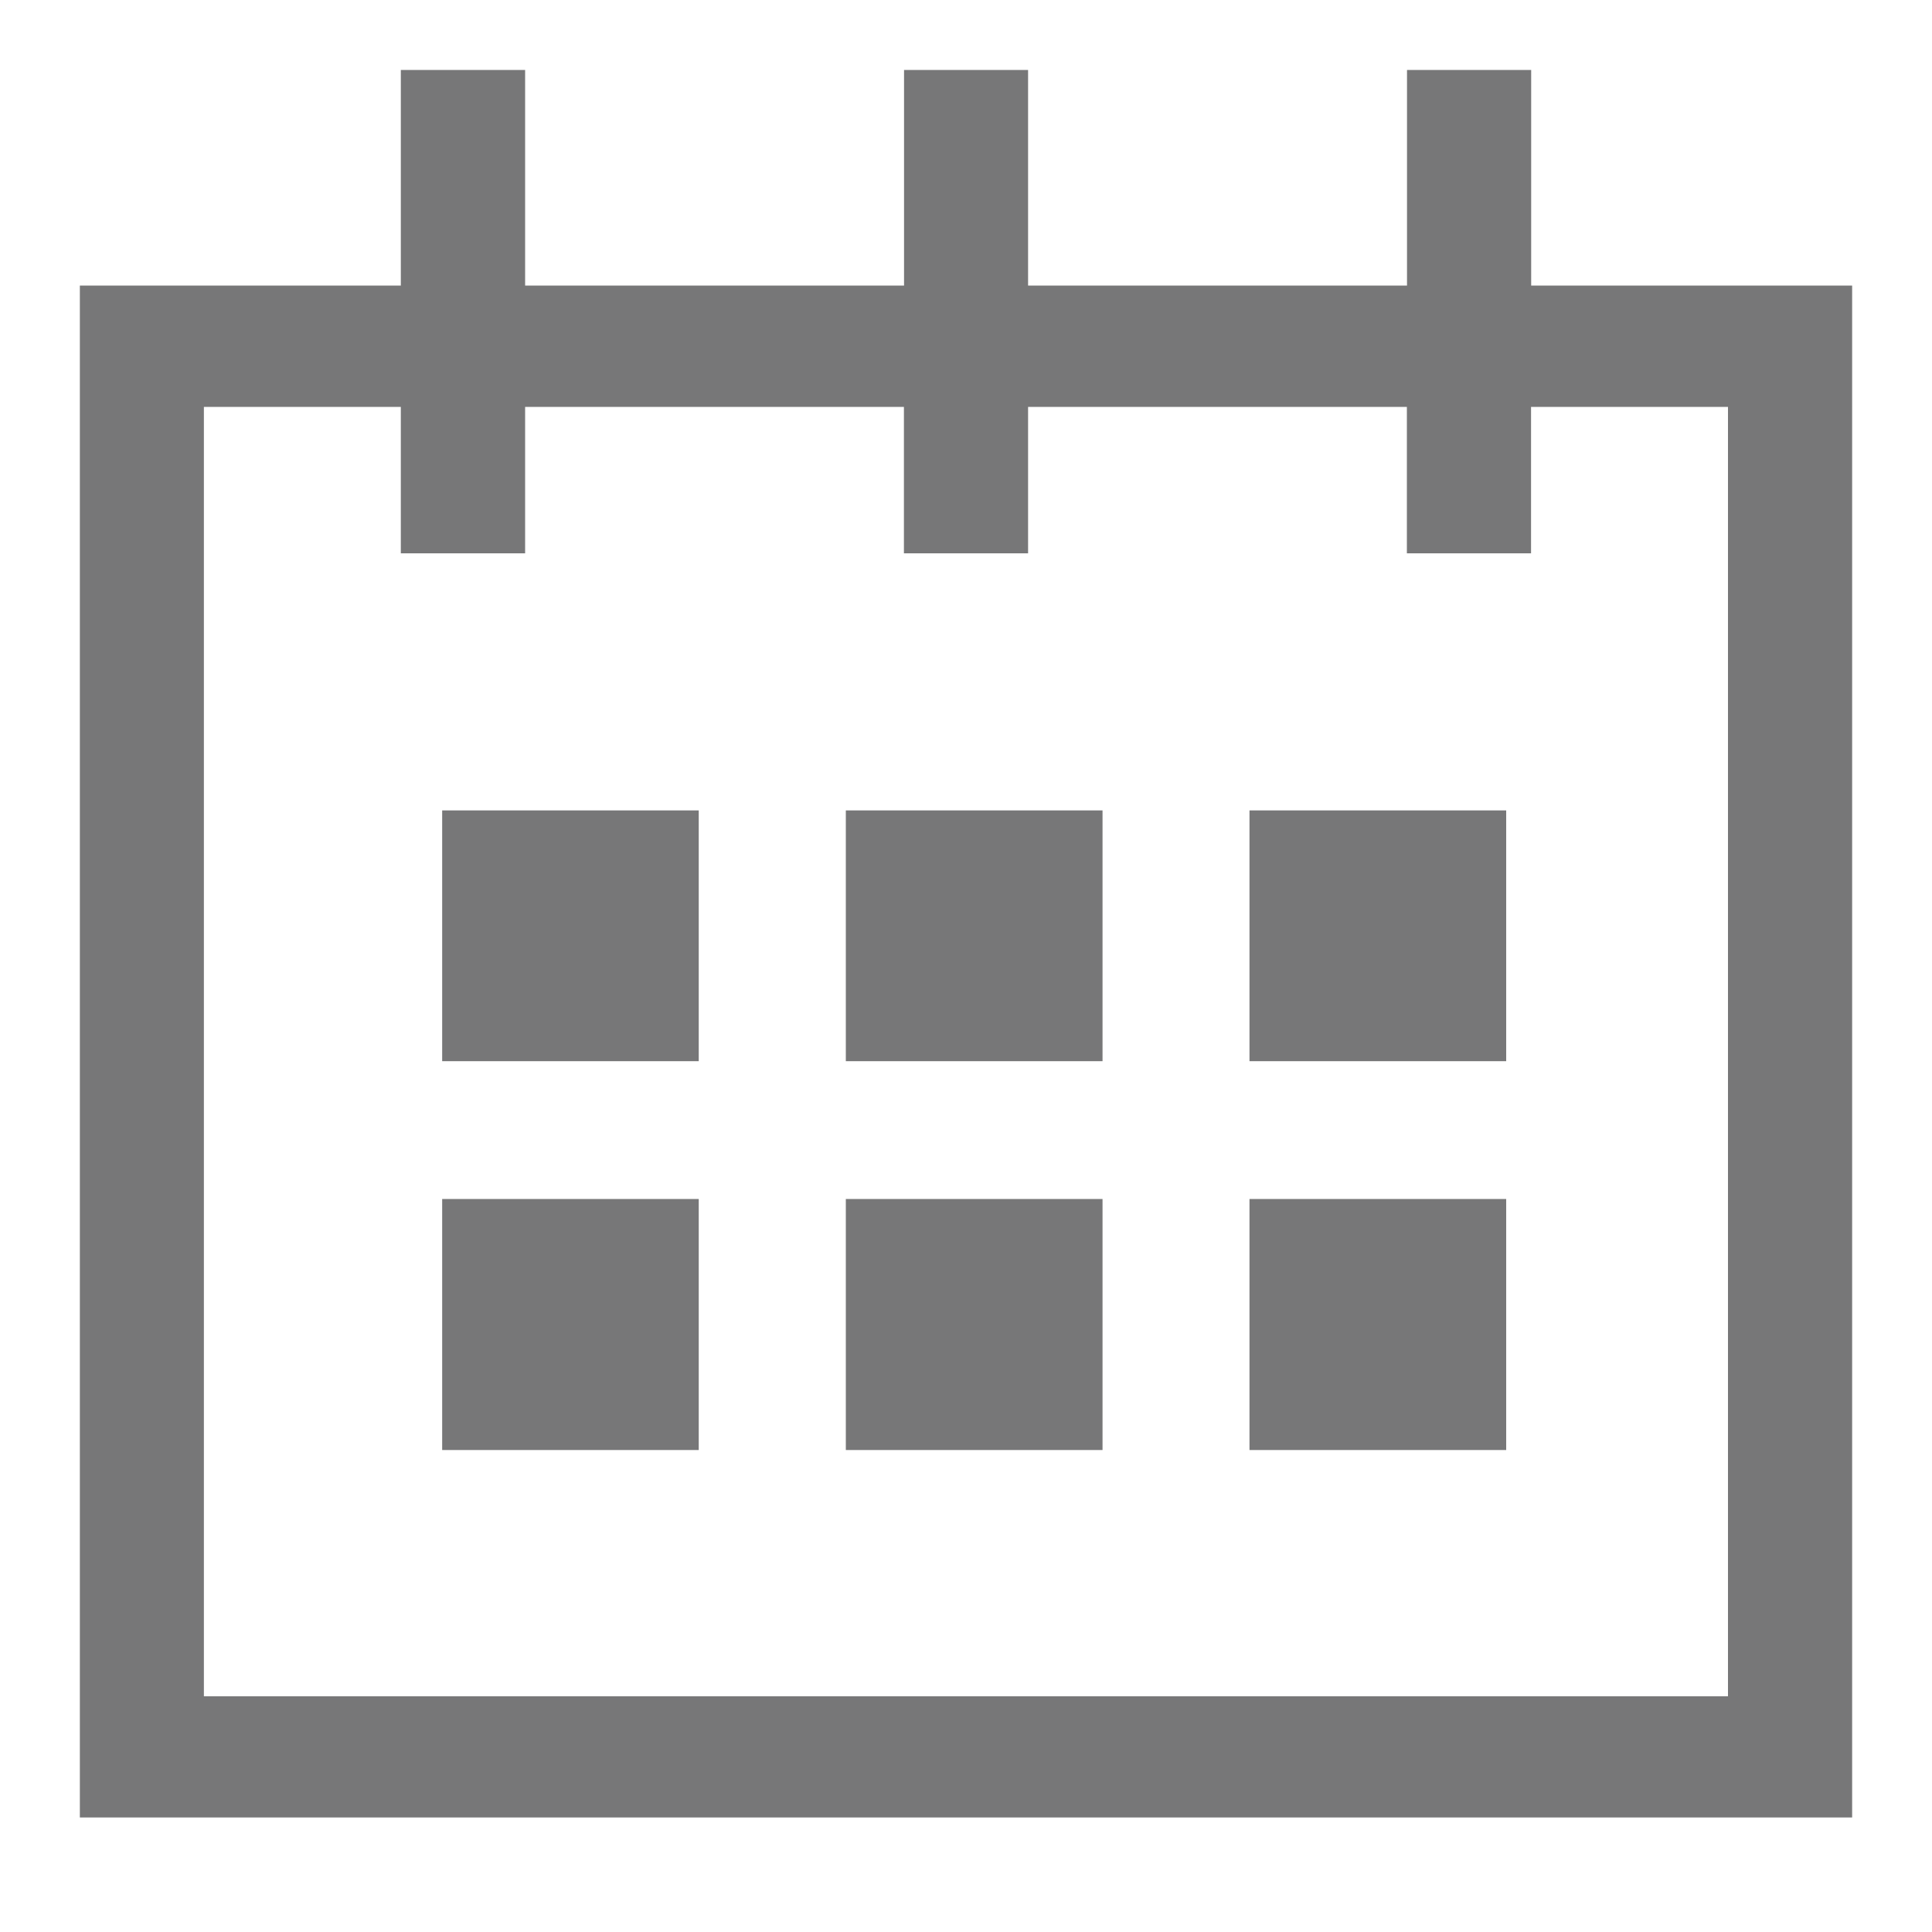
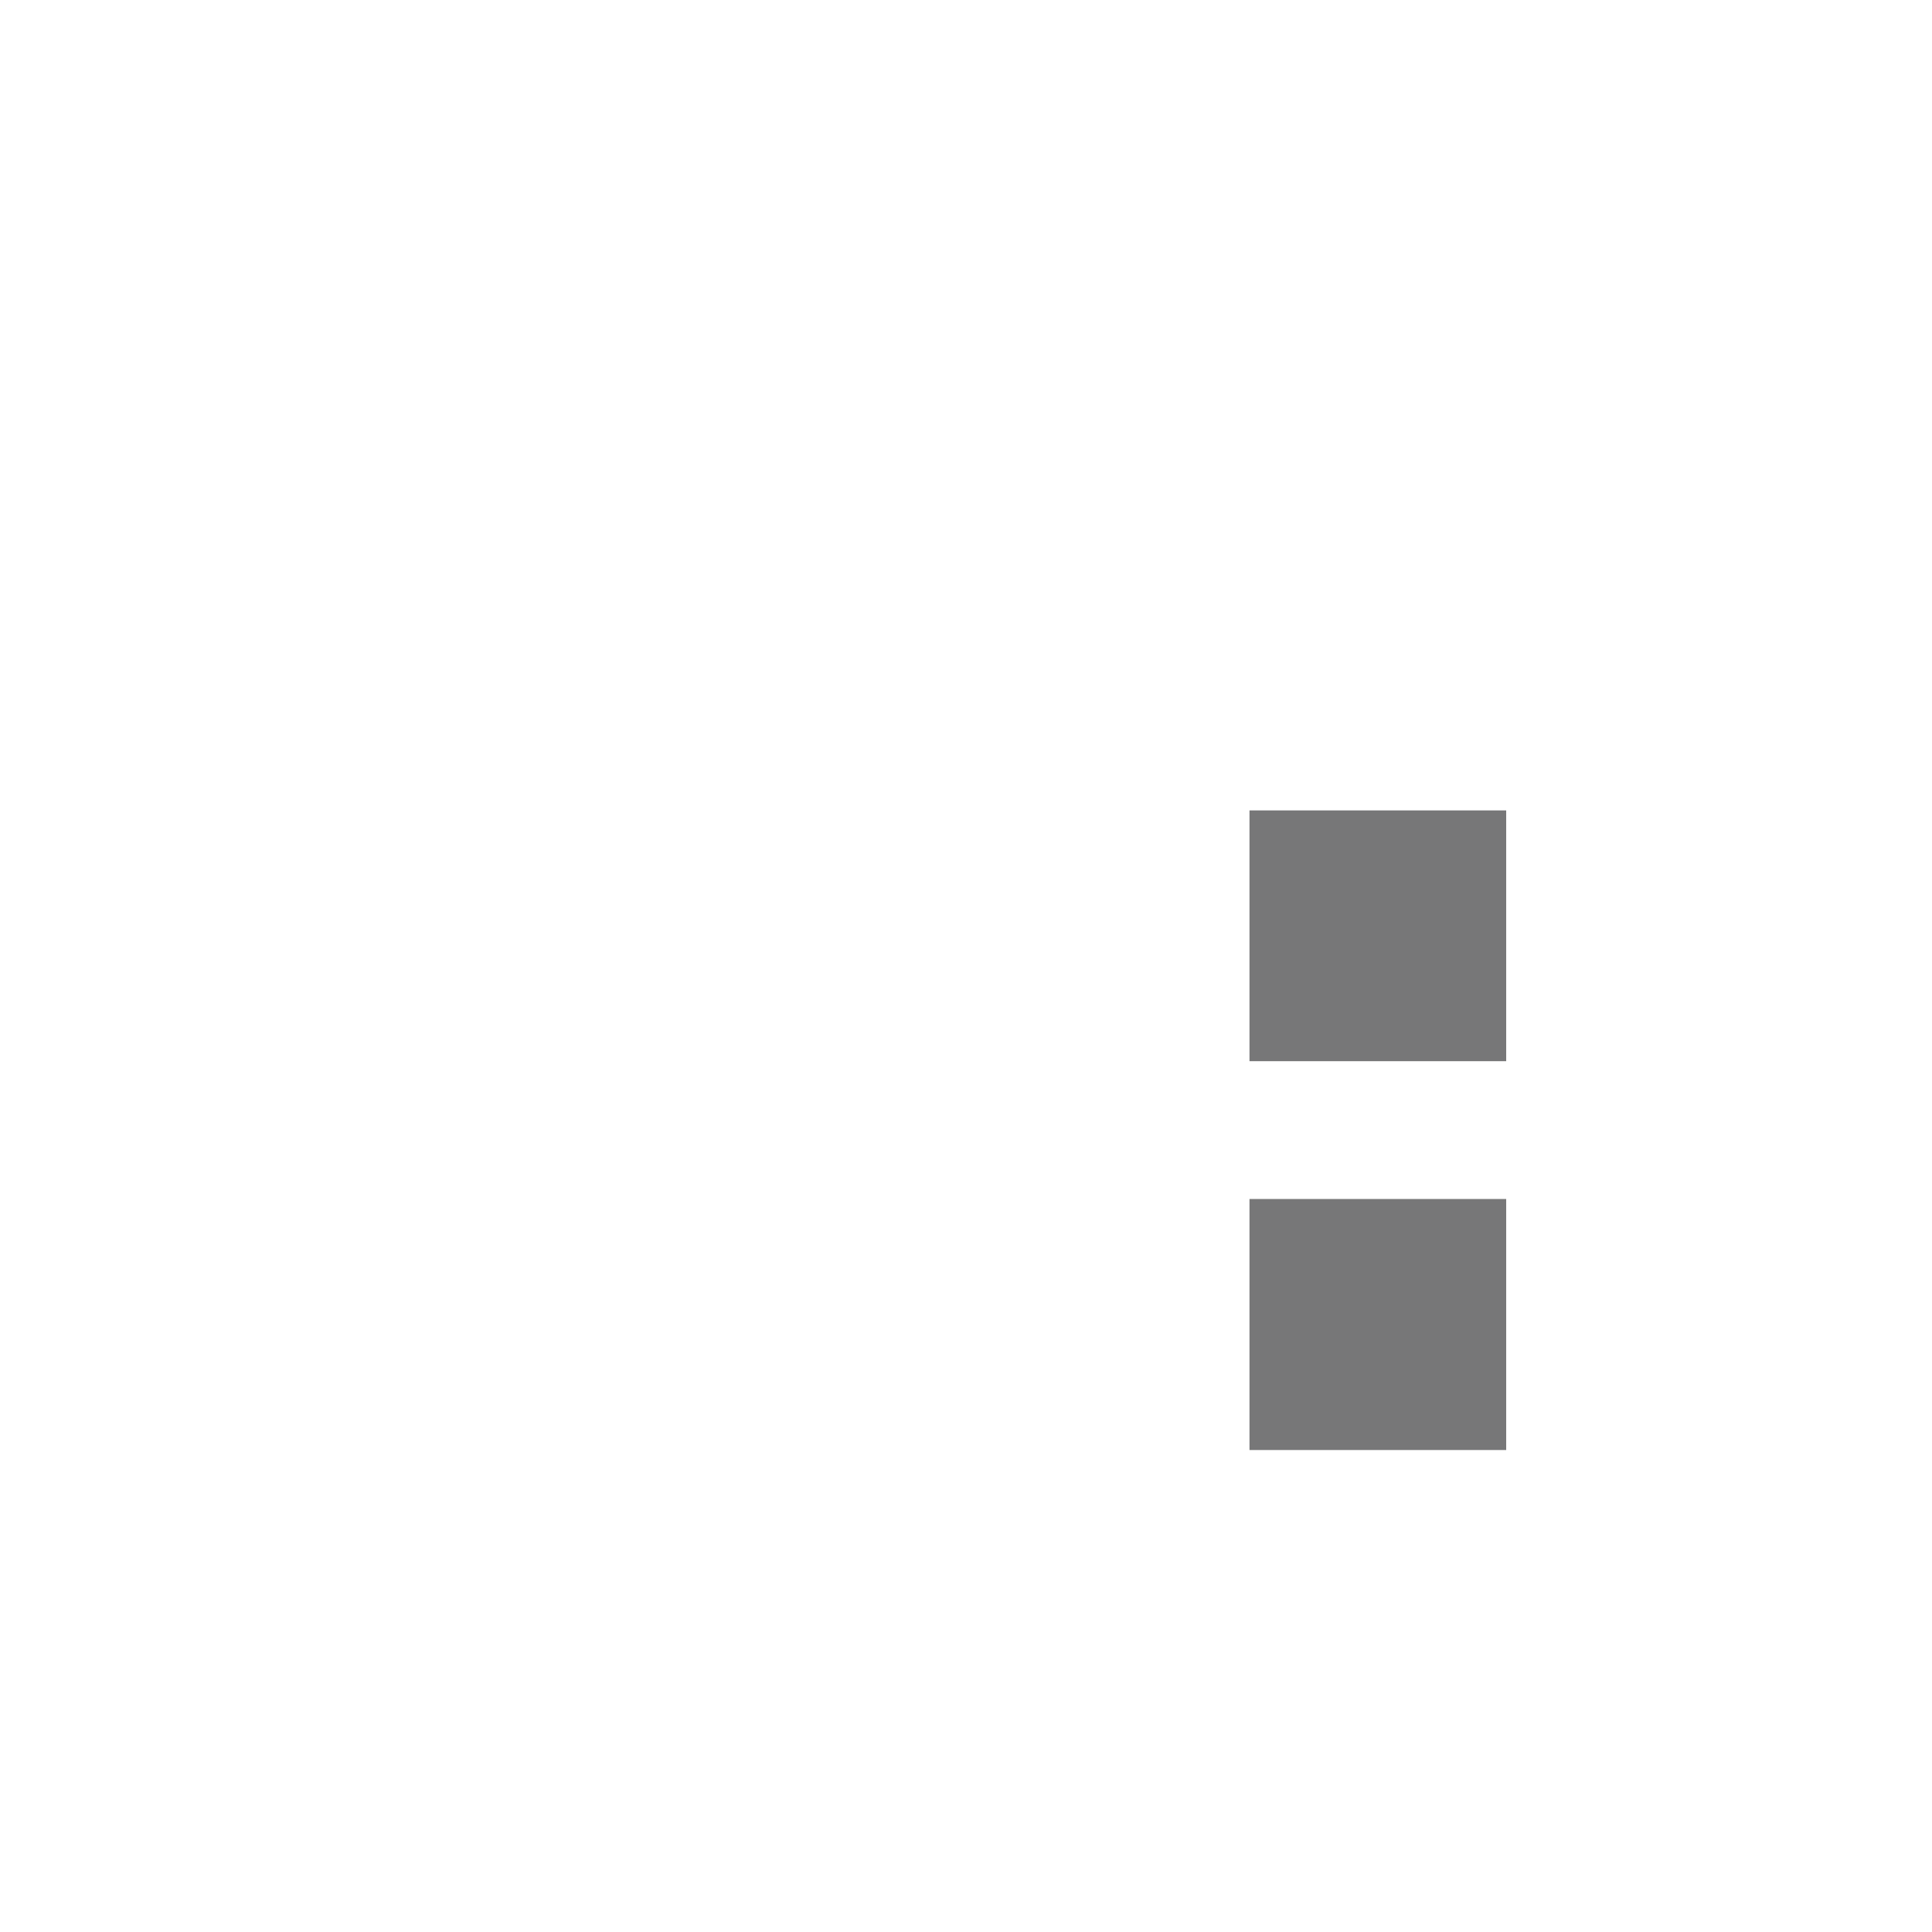
<svg xmlns="http://www.w3.org/2000/svg" version="1.1" id="Calque_1" x="0px" y="0px" width="15px" height="15px" viewBox="0 0 15 15" enable-background="new 0 0 15 15" xml:space="preserve">
  <g>
-     <path fill="#777778" d="M11.888,0.543h-0.964v1.674H7.982V0.543H7.019v1.674H4.077V0.543H3.112v1.674H0.62v11.894h13.76V2.217   h-2.492V0.543z M13.416,3.159V13.17H1.583V3.159h1.529v1.137h0.965V3.159h2.941v1.137h0.964V3.159h2.941v1.137h0.964V3.159H13.416z   " />
-     <rect x="3.433" y="6.292" fill="#777778" width="1.992" height="1.947" />
-     <rect x="6.567" y="6.292" fill="#777778" width="1.993" height="1.947" />
    <rect x="9.701" y="6.292" fill="#777778" width="1.993" height="1.947" />
-     <rect x="3.433" y="9.309" fill="#777778" width="1.992" height="1.949" />
-     <rect x="6.567" y="9.309" fill="#777778" width="1.993" height="1.949" />
    <rect x="9.701" y="9.309" fill="#777778" width="1.993" height="1.949" />
  </g>
</svg>